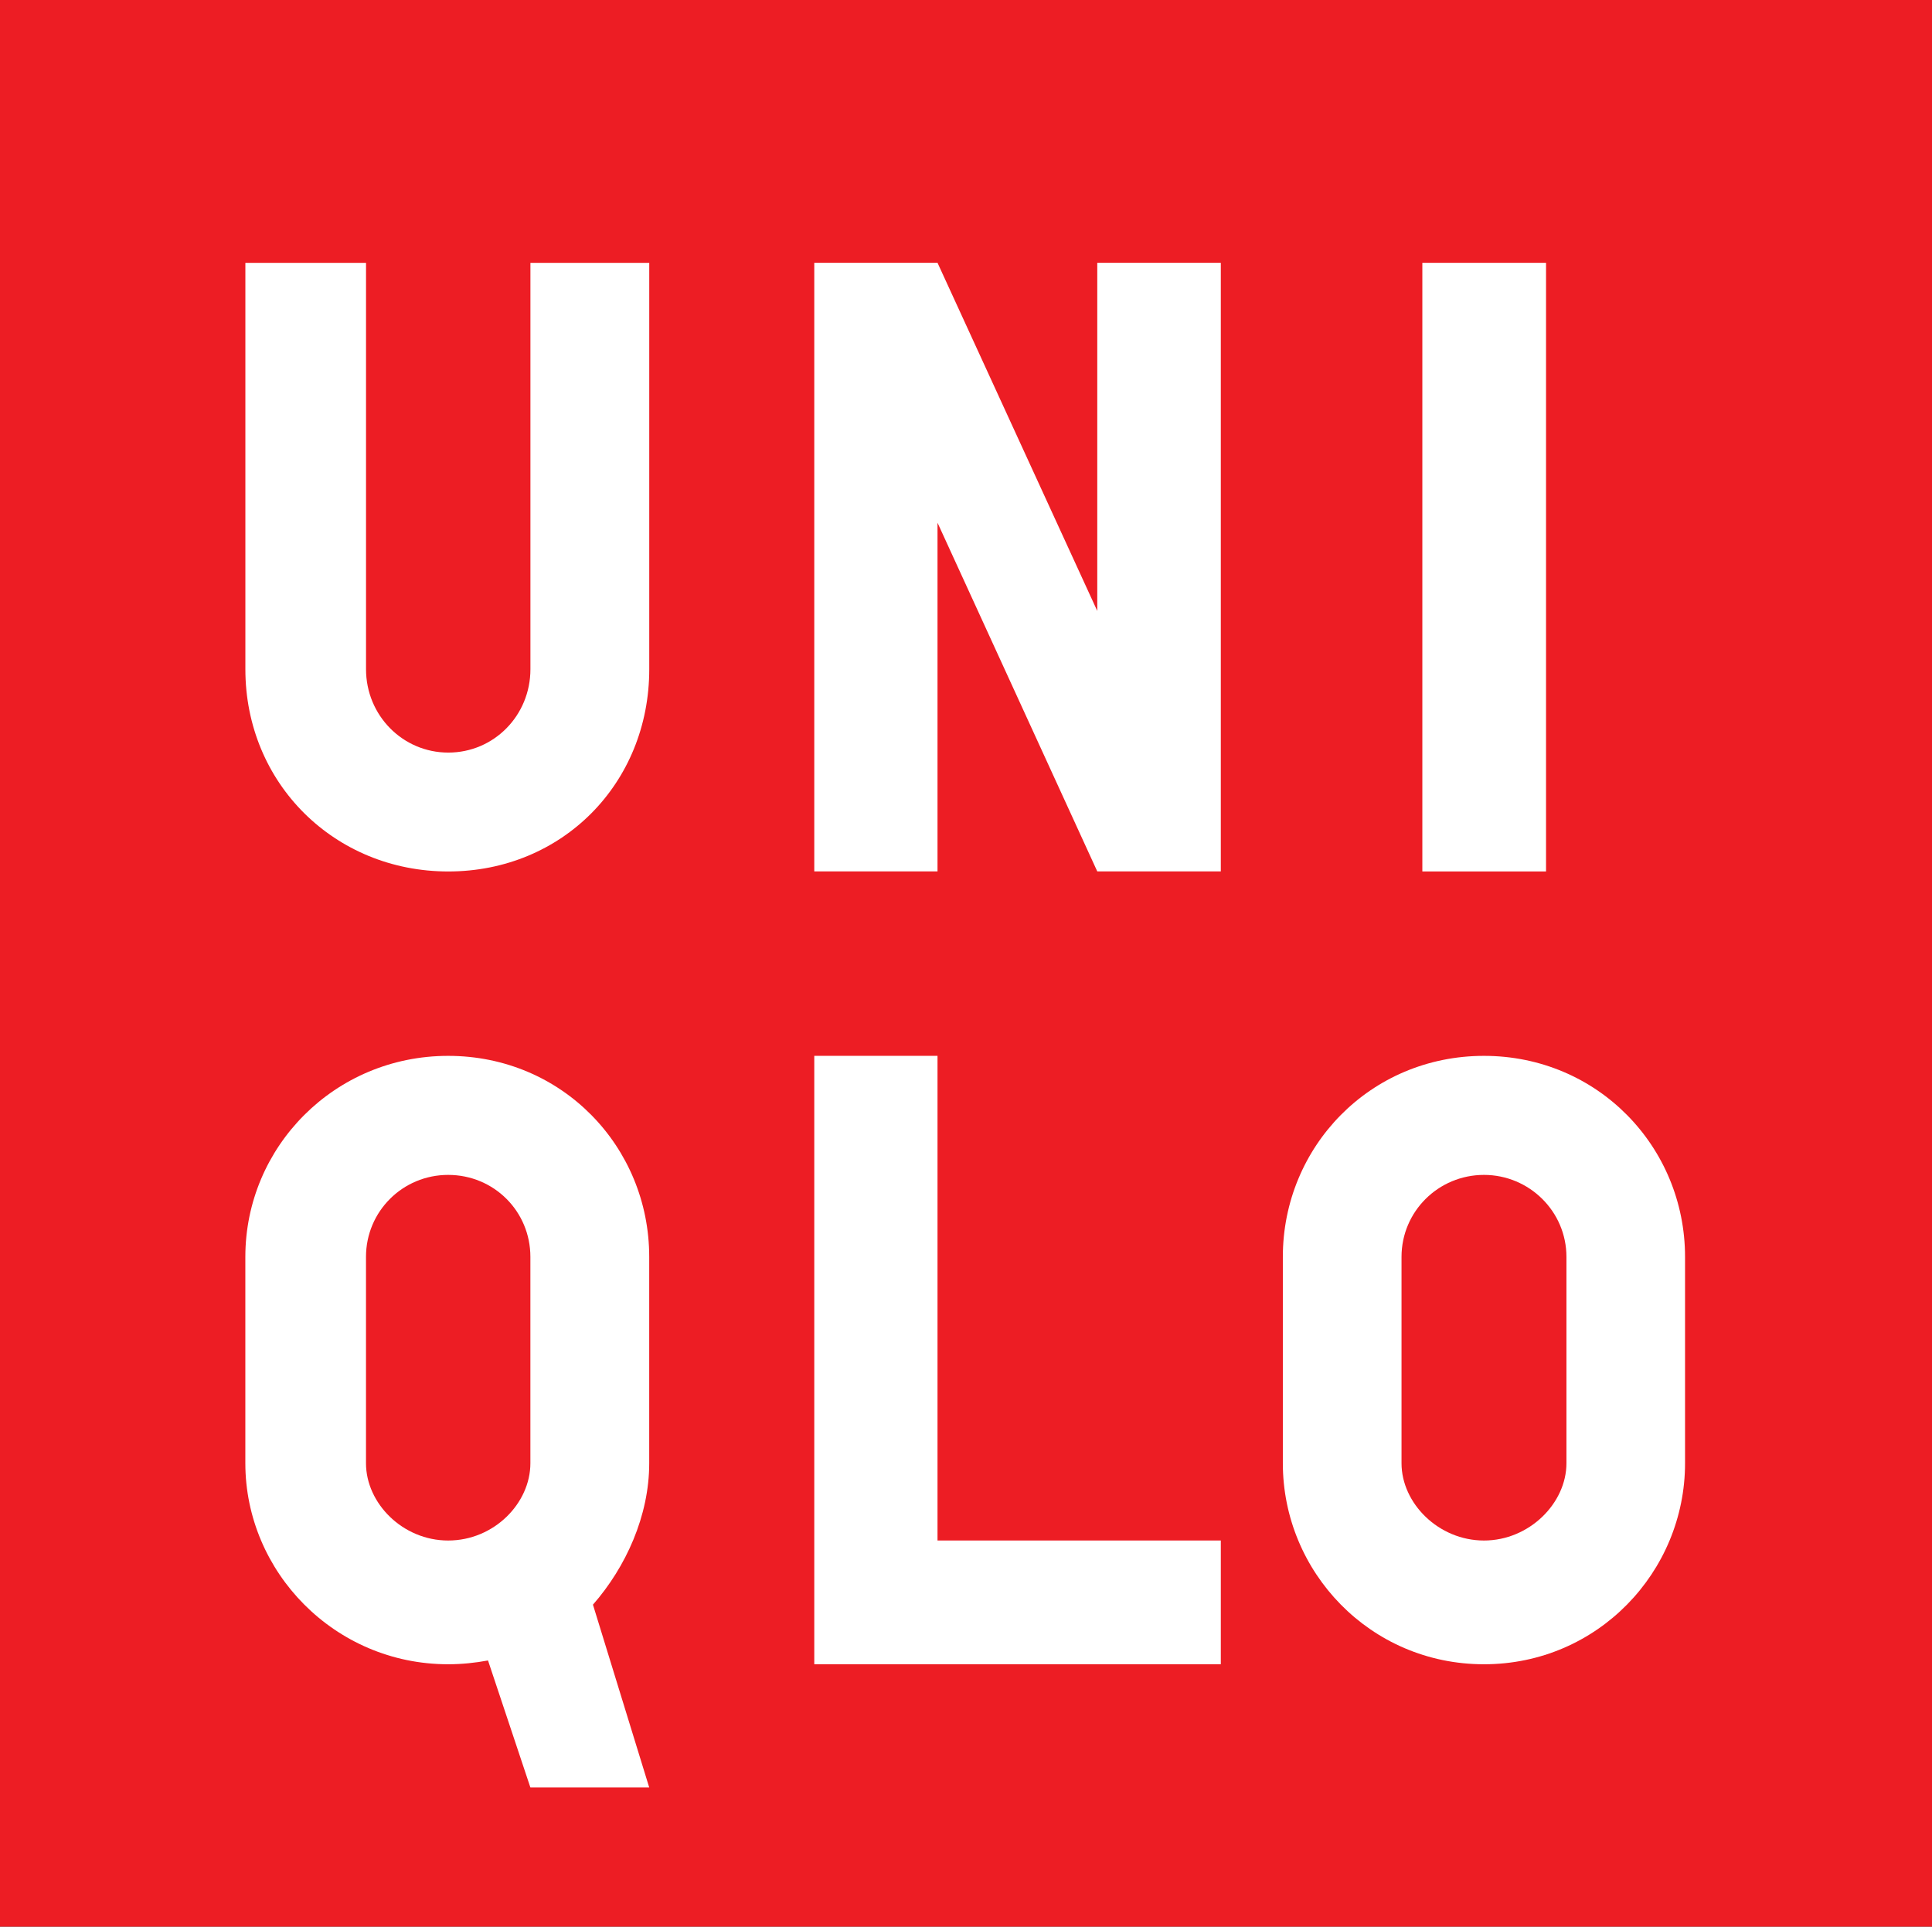
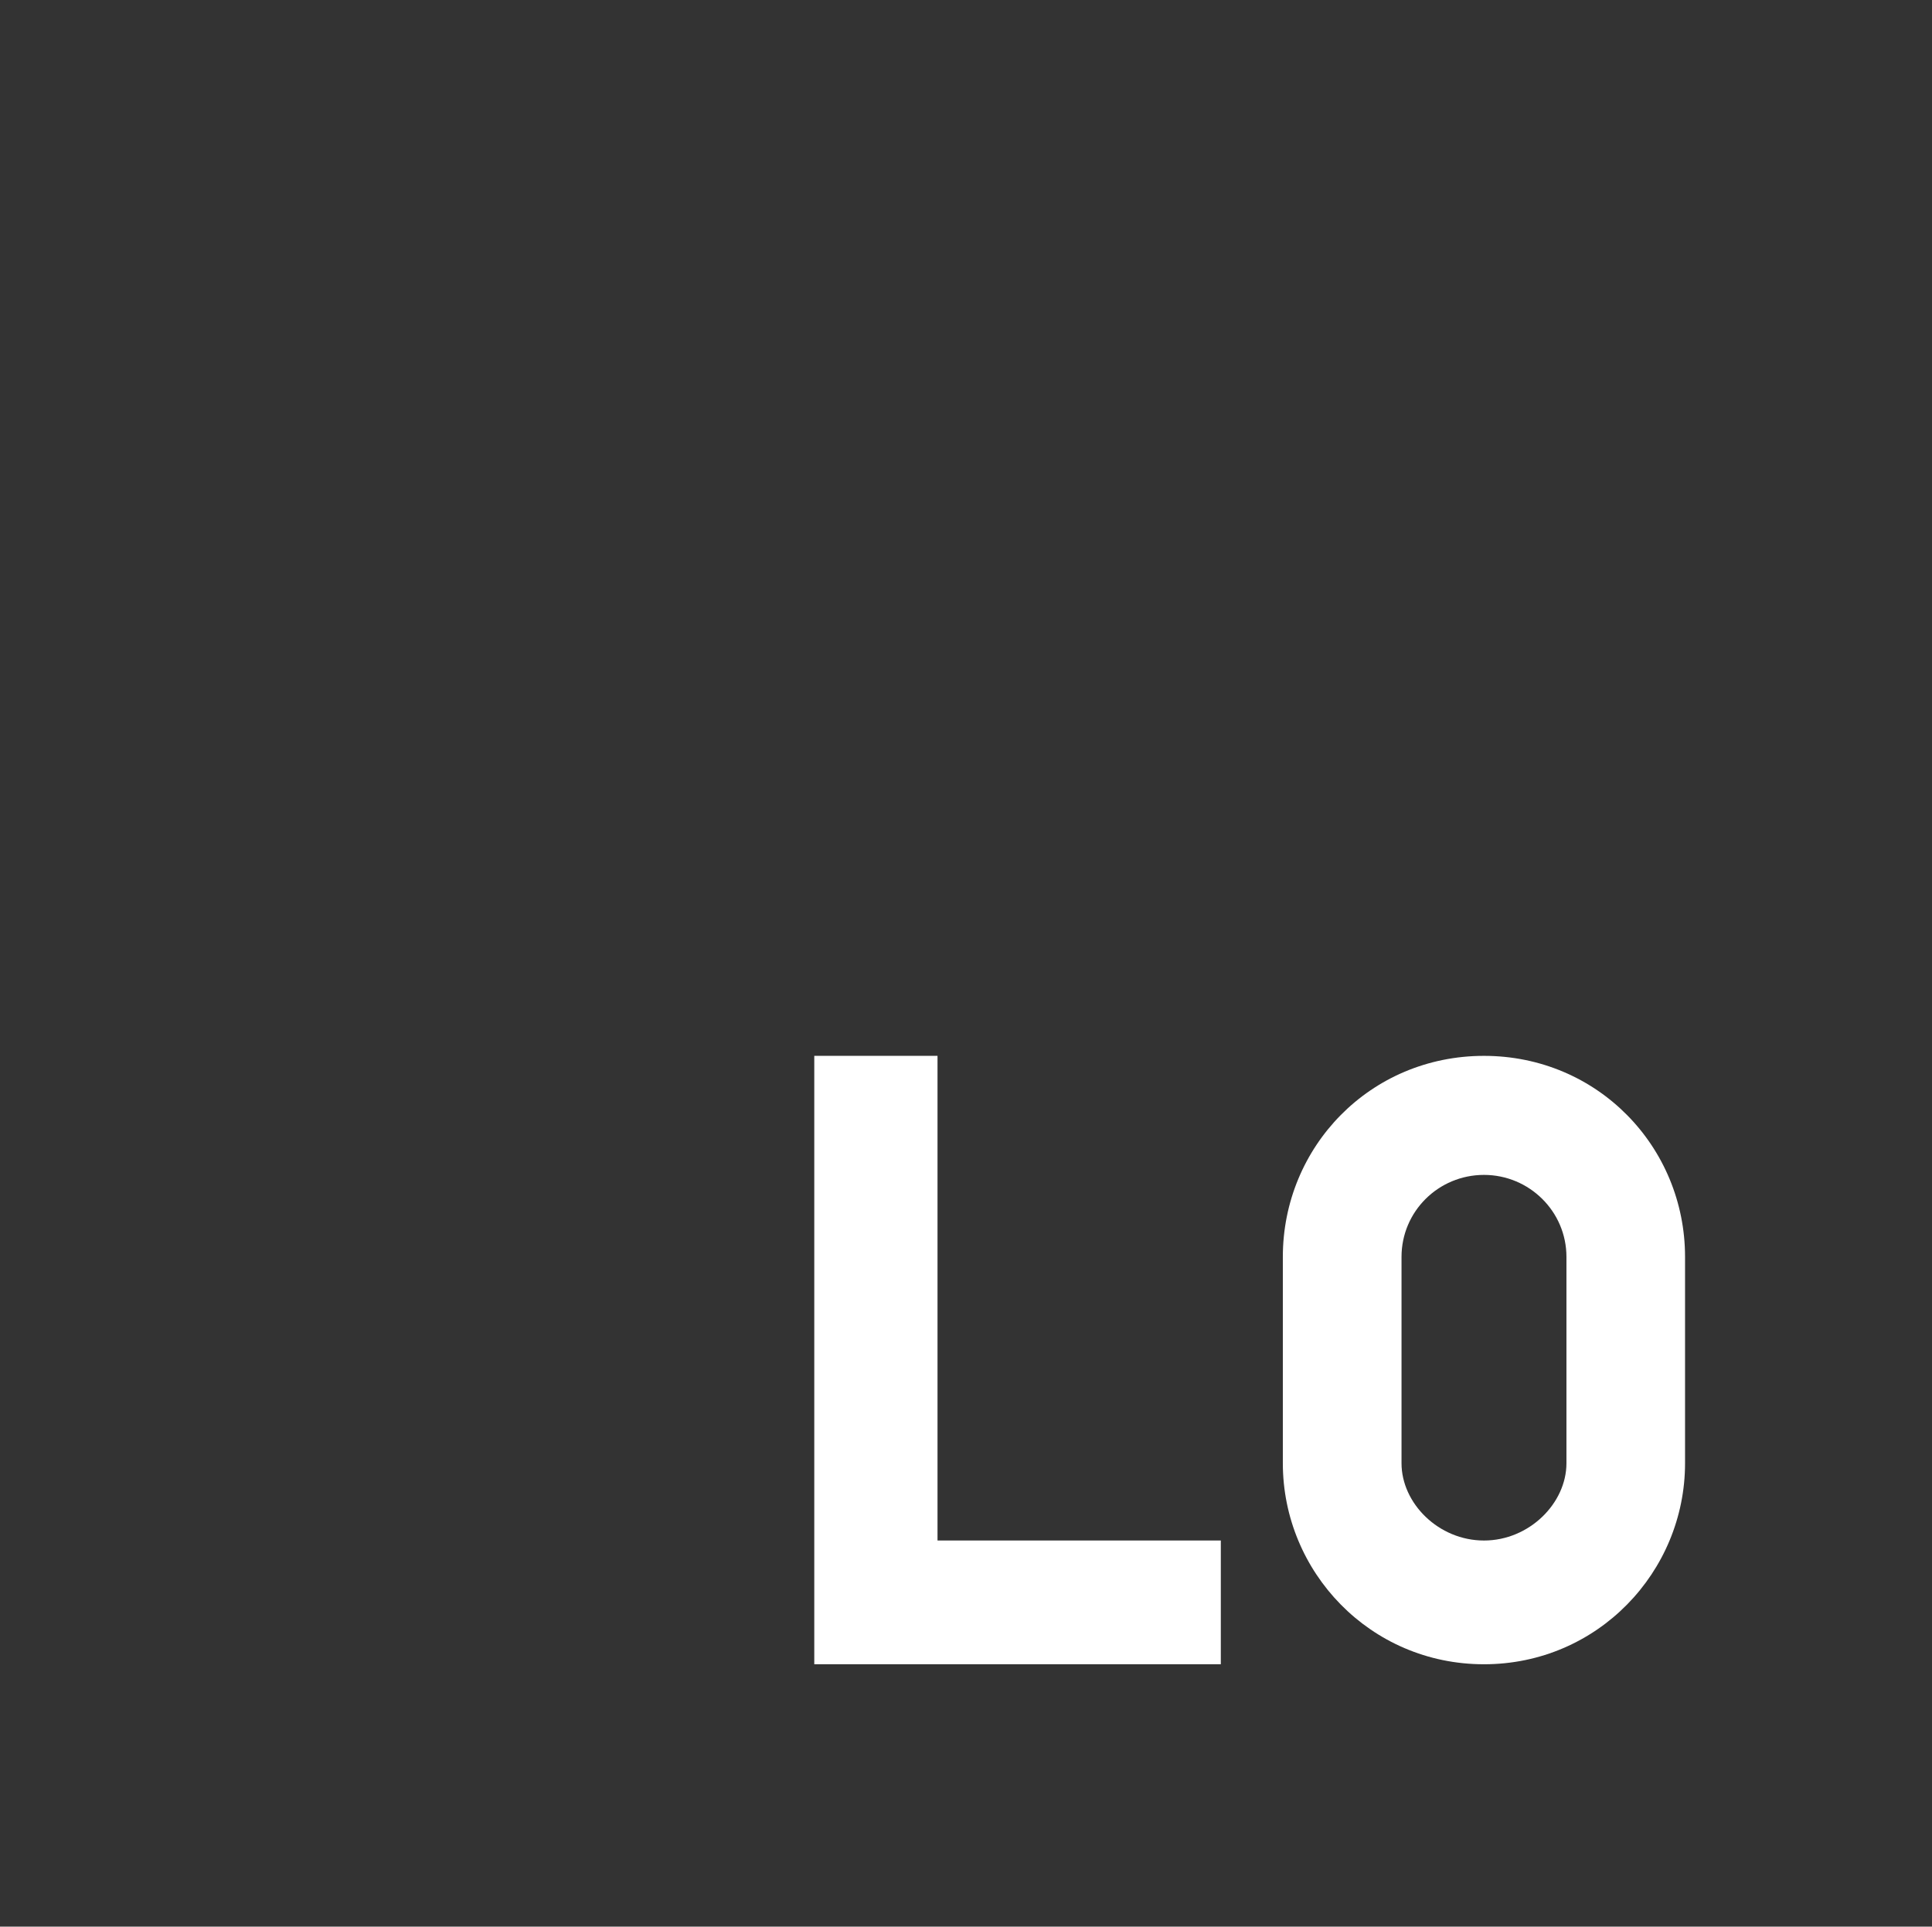
<svg xmlns="http://www.w3.org/2000/svg" xmlns:ns1="http://www.inkscape.org/namespaces/inkscape" xmlns:ns2="http://sodipodi.sourceforge.net/DTD/sodipodi-0.dtd" width="203.679" height="203.151" id="svg3388" version="1.1" ns1:version="0.48.2 r9819" ns2:docname="UNIQLO logo.svg">
  <rect width="100%" height="100%" fill="#333333" stroke="none" />
  <defs id="defs3390" />
  <ns2:namedview id="base" pagecolor="#ffffff" bordercolor="#666666" borderopacity="1.0" ns1:pageopacity="0.0" ns1:pageshadow="2" ns1:zoom="0.98994949" ns1:cx="71.552208" ns1:cy="110.96551" ns1:document-units="px" ns1:current-layer="layer1" showgrid="false" ns1:window-width="477" ns1:window-height="464" ns1:window-x="88" ns1:window-y="88" ns1:window-maximized="0" fit-margin-top="0" fit-margin-left="0" fit-margin-right="0" fit-margin-bottom="0" />
  <g ns1:label="Layer 1" ns1:groupmode="layer" id="layer1" transform="translate(-364.098,-319.358)">
-     <path ns1:connector-curvature="0" d="m 364.098,522.509 203.679,0 0,-203.151 -203.679,0 0,203.151 z" style="fill:#ed1d24;fill-opacity:1;fill-rule:nonzero;stroke:none" id="path2995" />
-     <path ns1:connector-curvature="0" d="m 514.047,347.071 13.04,0 0,64.176 -13.04,0 0,-64.176 z" style="fill:#ffffff;fill-opacity:1;fill-rule:nonzero;stroke:none" id="path2997" />
    <g id="g3007" transform="matrix(8.005,0,0,-8.005,432.545,389.924)">
-       <path d="m 0,0 c 0,-1.504 -1.147,-2.664 -2.647,-2.664 -1.497,0 -2.672,1.16 -2.672,2.664 l 0,5.353 1.589,0 0,-5.353 c 0,-0.608 0.483,-1.098 1.083,-1.098 0.603,0 1.082,0.49 1.082,1.098 l 0,5.353 L 0,5.353 0,0 z" style="fill:#ffffff;fill-opacity:1;fill-rule:nonzero;stroke:none" id="path3009" ns1:connector-curvature="0" />
-     </g>
+       </g>
    <g id="g3011" transform="matrix(8.005,0,0,-8.005,492.801,494.842)">
      <path d="m 0,0 -5.354,0 0,8.014 1.623,0 0,-6.384 L 0,1.63 0,0 z" style="fill:#ffffff;fill-opacity:1;fill-rule:nonzero;stroke:none" id="path3013" ns1:connector-curvature="0" />
    </g>
    <g id="g3015" transform="matrix(8.005,0,0,-8.005,492.801,411.243)">
-       <path d="m 0,0 -1.627,0 -2.104,4.593 0,-4.593 -1.623,0 0,8.017 1.623,0 2.104,-4.586 0,4.586 L 0,8.017 0,0 z" style="fill:#ffffff;fill-opacity:1;fill-rule:nonzero;stroke:none" id="path3017" ns1:connector-curvature="0" />
-     </g>
+       </g>
    <g id="g3019" transform="matrix(8.005,0,0,-8.005,411.344,430.692)">
-       <path d="m 0,0 c -1.495,0 -2.671,-1.198 -2.671,-2.648 l 0,-2.718 c 0,-1.431 1.176,-2.648 2.671,-2.648 0.181,0 0.357,0.019 0.525,0.05 l 0.558,-1.673 1.565,0 -0.741,2.408 c 0.434,0.496 0.741,1.171 0.741,1.863 l 0,2.718 C 2.648,-1.198 1.501,0 0,0 m 1.083,-5.366 c 0,-0.527 -0.479,-1.018 -1.083,-1.018 -0.599,0 -1.082,0.491 -1.082,1.018 l 0,2.718 c 0,0.599 0.483,1.08 1.082,1.08 0.604,0 1.083,-0.481 1.083,-1.08 l 0,-2.718 z" style="fill:#ffffff;fill-opacity:1;fill-rule:nonzero;stroke:none" id="path3021" ns1:connector-curvature="0" />
-     </g>
+       </g>
    <g id="g3023" transform="matrix(8.005,0,0,-8.005,520.545,430.692)">
      <path d="m 0,0 c -1.499,0 -2.649,-1.198 -2.649,-2.648 l 0,-2.718 c 0,-1.431 1.15,-2.648 2.649,-2.648 1.496,0 2.648,1.217 2.648,2.648 l 0,2.718 C 2.648,-1.198 1.496,0 0,0 m 1.086,-5.366 c 0,-0.527 -0.49,-1.018 -1.086,-1.018 -0.599,0 -1.086,0.491 -1.086,1.018 l 0,2.718 c 0,0.599 0.487,1.08 1.086,1.08 0.596,0 1.086,-0.481 1.086,-1.08 l 0,-2.718 z" style="fill:#ffffff;fill-opacity:1;fill-rule:nonzero;stroke:none" id="path3025" ns1:connector-curvature="0" />
    </g>
  </g>
</svg>